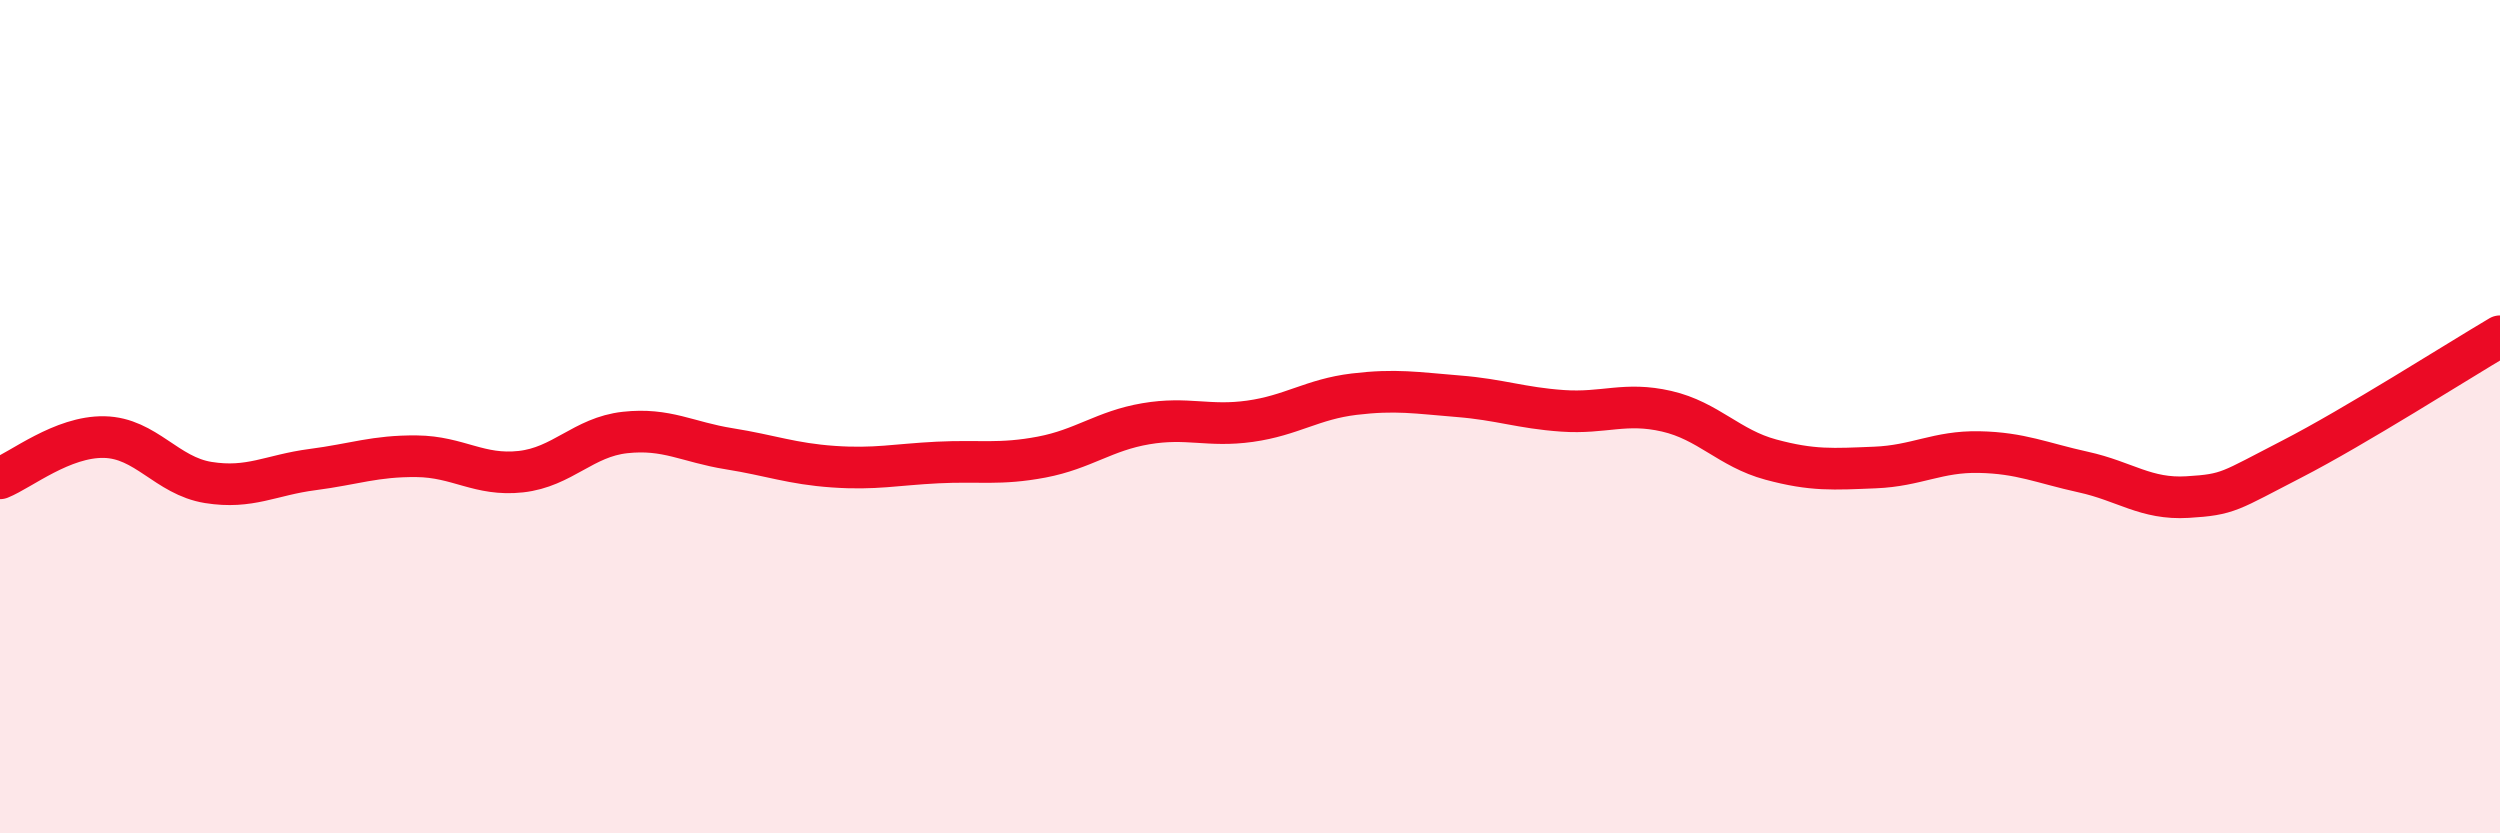
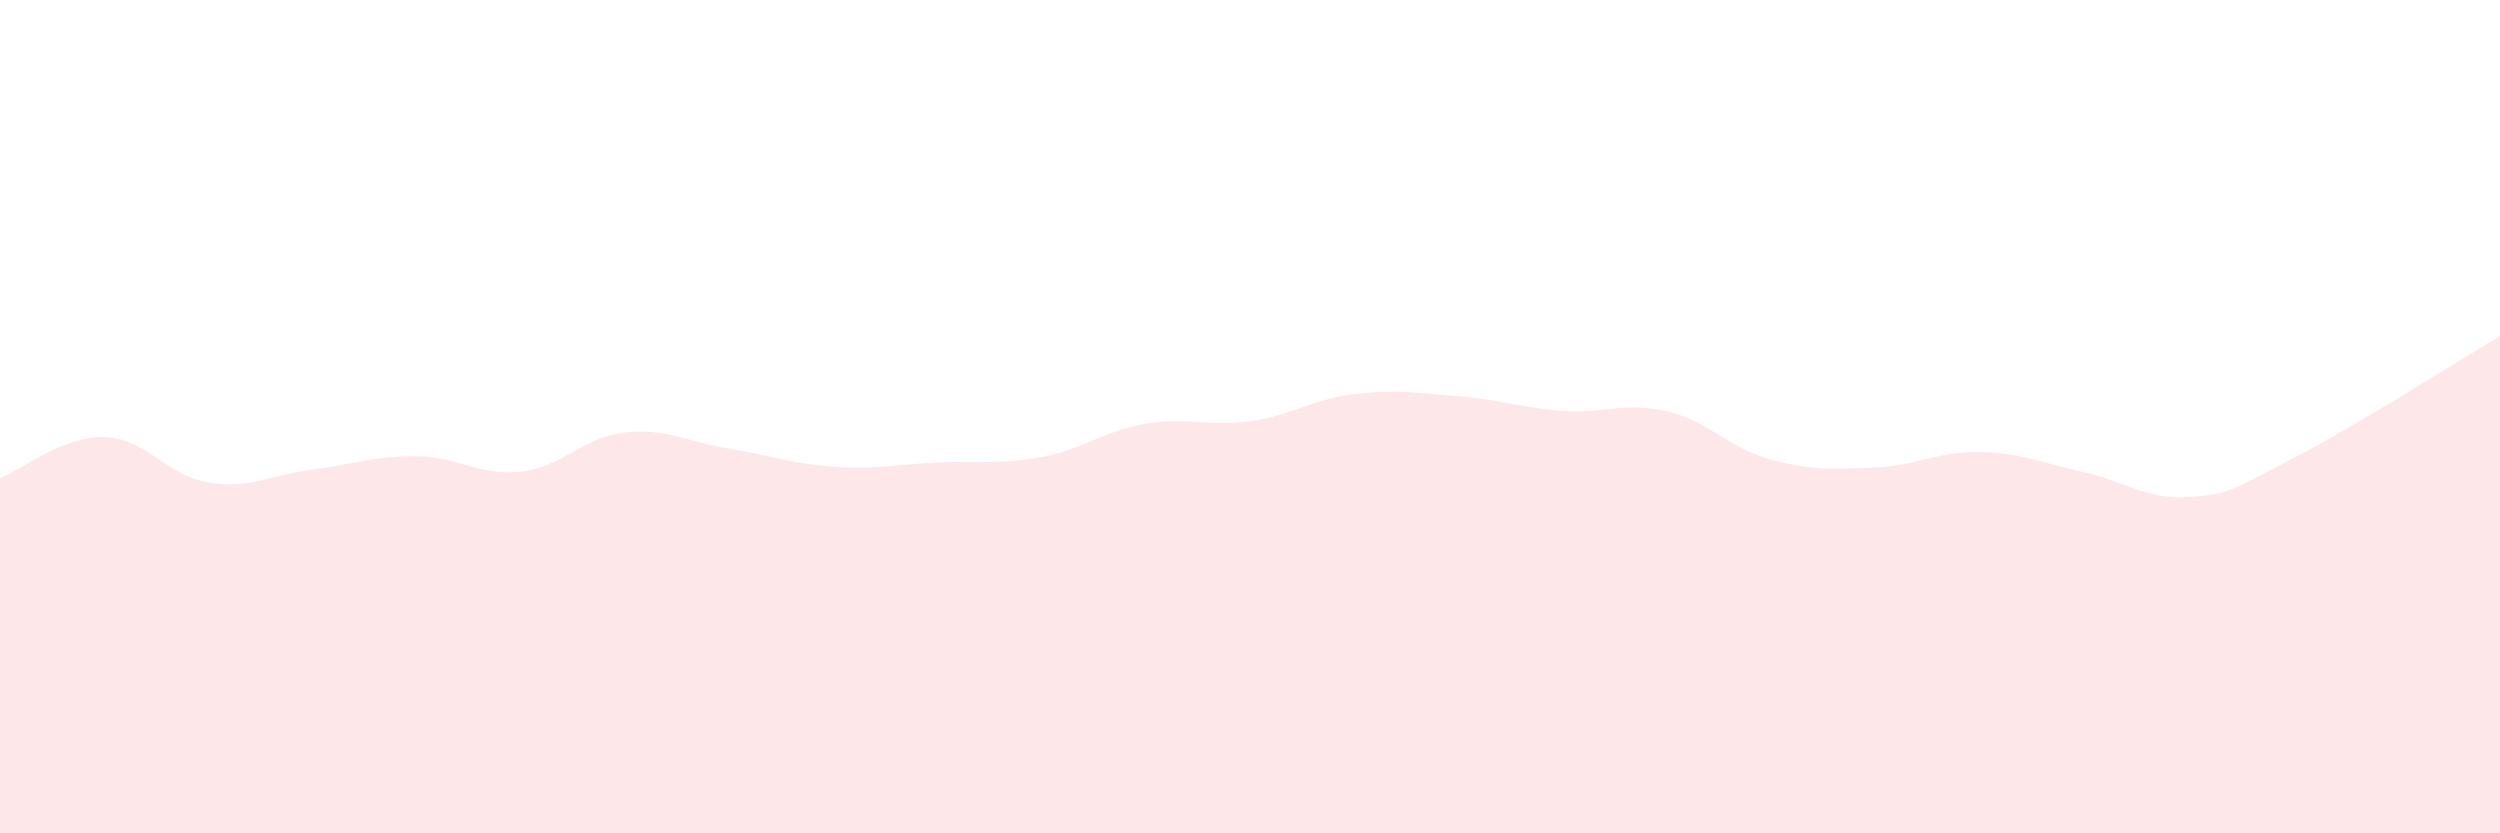
<svg xmlns="http://www.w3.org/2000/svg" width="60" height="20" viewBox="0 0 60 20">
  <path d="M 0,11.48 C 0.5,11.28 1.5,10.47 2.5,10.49 C 3.5,10.51 4,11.42 5,11.58 C 6,11.74 6.5,11.4 7.5,11.27 C 8.5,11.14 9,10.94 10,10.95 C 11,10.96 11.5,11.43 12.5,11.32 C 13.5,11.21 14,10.49 15,10.38 C 16,10.27 16.5,10.61 17.5,10.77 C 18.5,10.93 19,11.13 20,11.2 C 21,11.27 21.5,11.15 22.5,11.1 C 23.5,11.05 24,11.16 25,10.97 C 26,10.78 26.5,10.34 27.5,10.17 C 28.5,10 29,10.25 30,10.11 C 31,9.97 31.5,9.58 32.5,9.46 C 33.5,9.34 34,9.43 35,9.51 C 36,9.59 36.5,9.79 37.5,9.86 C 38.5,9.93 39,9.64 40,9.87 C 41,10.1 41.5,10.76 42.5,11.03 C 43.5,11.3 44,11.26 45,11.22 C 46,11.18 46.5,10.83 47.5,10.85 C 48.5,10.87 49,11.11 50,11.33 C 51,11.55 51.5,11.99 52.5,11.93 C 53.5,11.87 53.5,11.79 55,11.02 C 56.5,10.25 59,8.66 60,8.07L60 20L0 20Z" fill="#EB0A25" opacity="0.1" stroke-linecap="round" stroke-linejoin="round" />
-   <path d="M 0,11.48 C 0.5,11.28 1.5,10.47 2.5,10.49 C 3.5,10.51 4,11.42 5,11.58 C 6,11.74 6.5,11.4 7.5,11.27 C 8.5,11.14 9,10.94 10,10.95 C 11,10.96 11.5,11.43 12.5,11.32 C 13.5,11.21 14,10.49 15,10.38 C 16,10.27 16.5,10.61 17.5,10.77 C 18.5,10.93 19,11.13 20,11.2 C 21,11.27 21.5,11.15 22.5,11.1 C 23.5,11.05 24,11.16 25,10.97 C 26,10.78 26.5,10.34 27.5,10.17 C 28.5,10 29,10.25 30,10.11 C 31,9.97 31.5,9.58 32.5,9.46 C 33.5,9.34 34,9.43 35,9.51 C 36,9.59 36.5,9.79 37.5,9.86 C 38.5,9.93 39,9.64 40,9.87 C 41,10.1 41.5,10.76 42.5,11.03 C 43.5,11.3 44,11.26 45,11.22 C 46,11.18 46.5,10.83 47.5,10.85 C 48.5,10.87 49,11.11 50,11.33 C 51,11.55 51.5,11.99 52.5,11.93 C 53.5,11.87 53.5,11.79 55,11.02 C 56.5,10.25 59,8.66 60,8.07" stroke="#EB0A25" stroke-width="1" fill="none" stroke-linecap="round" stroke-linejoin="round" />
</svg>